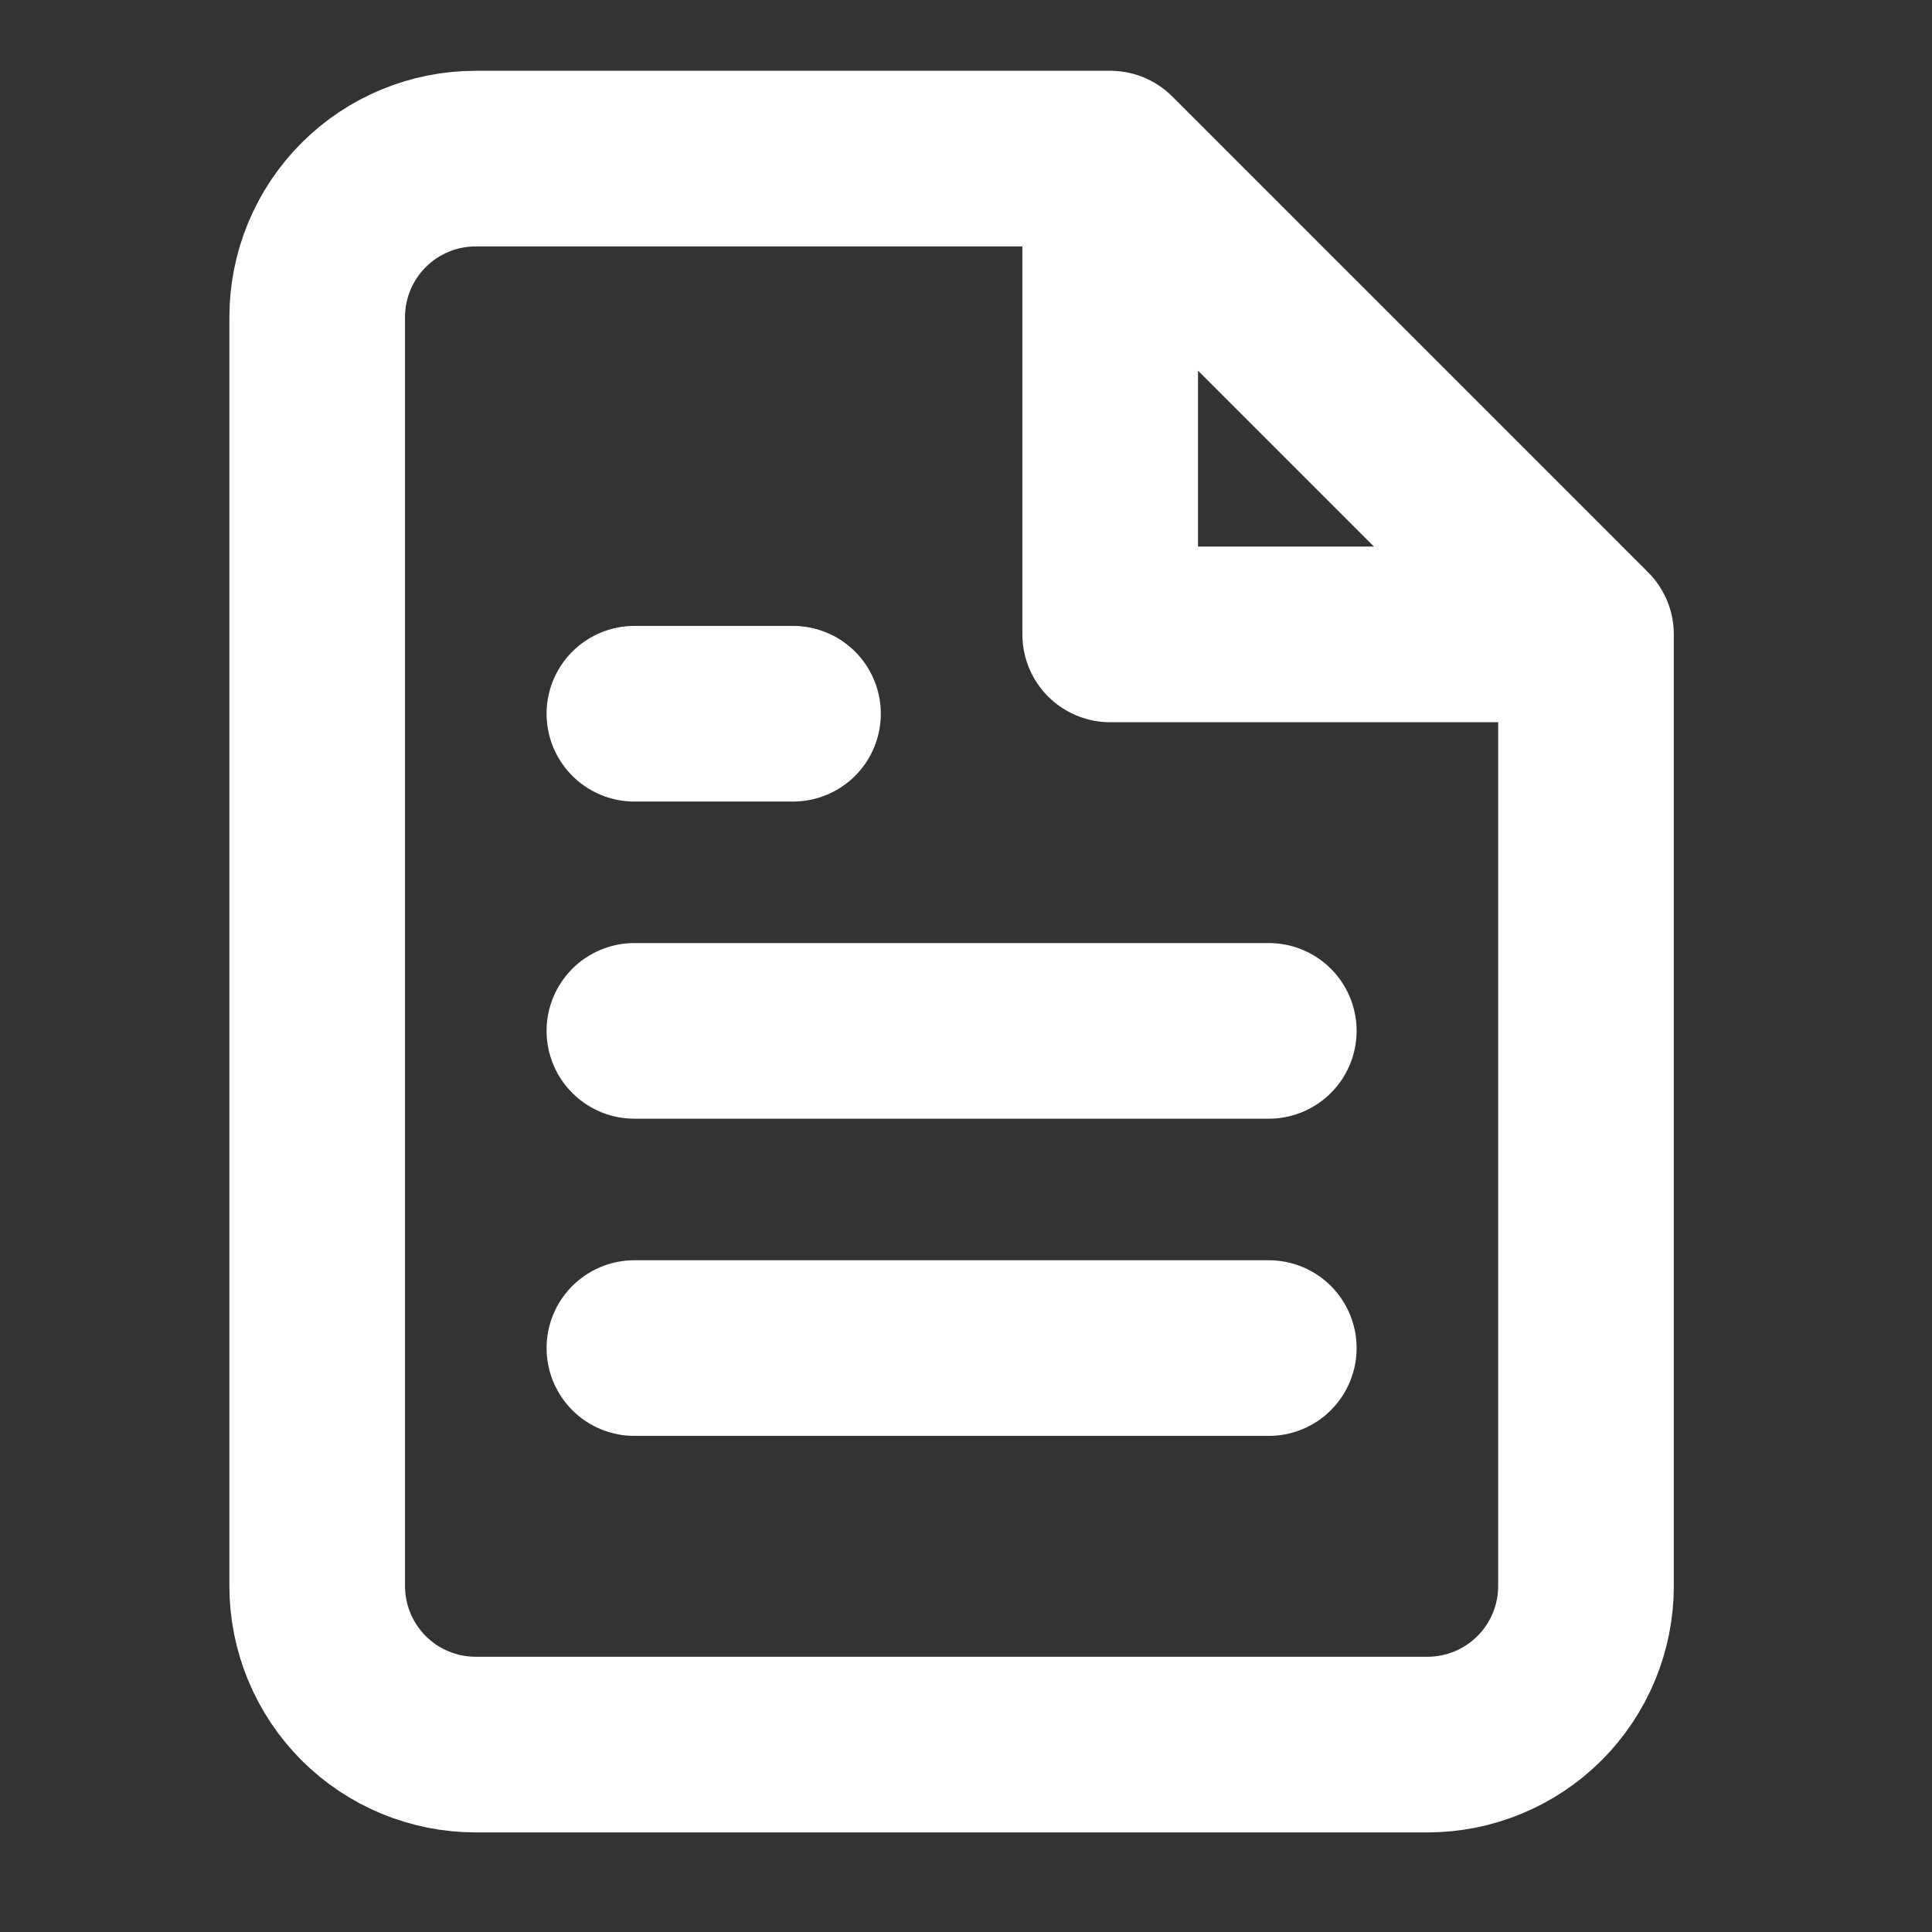
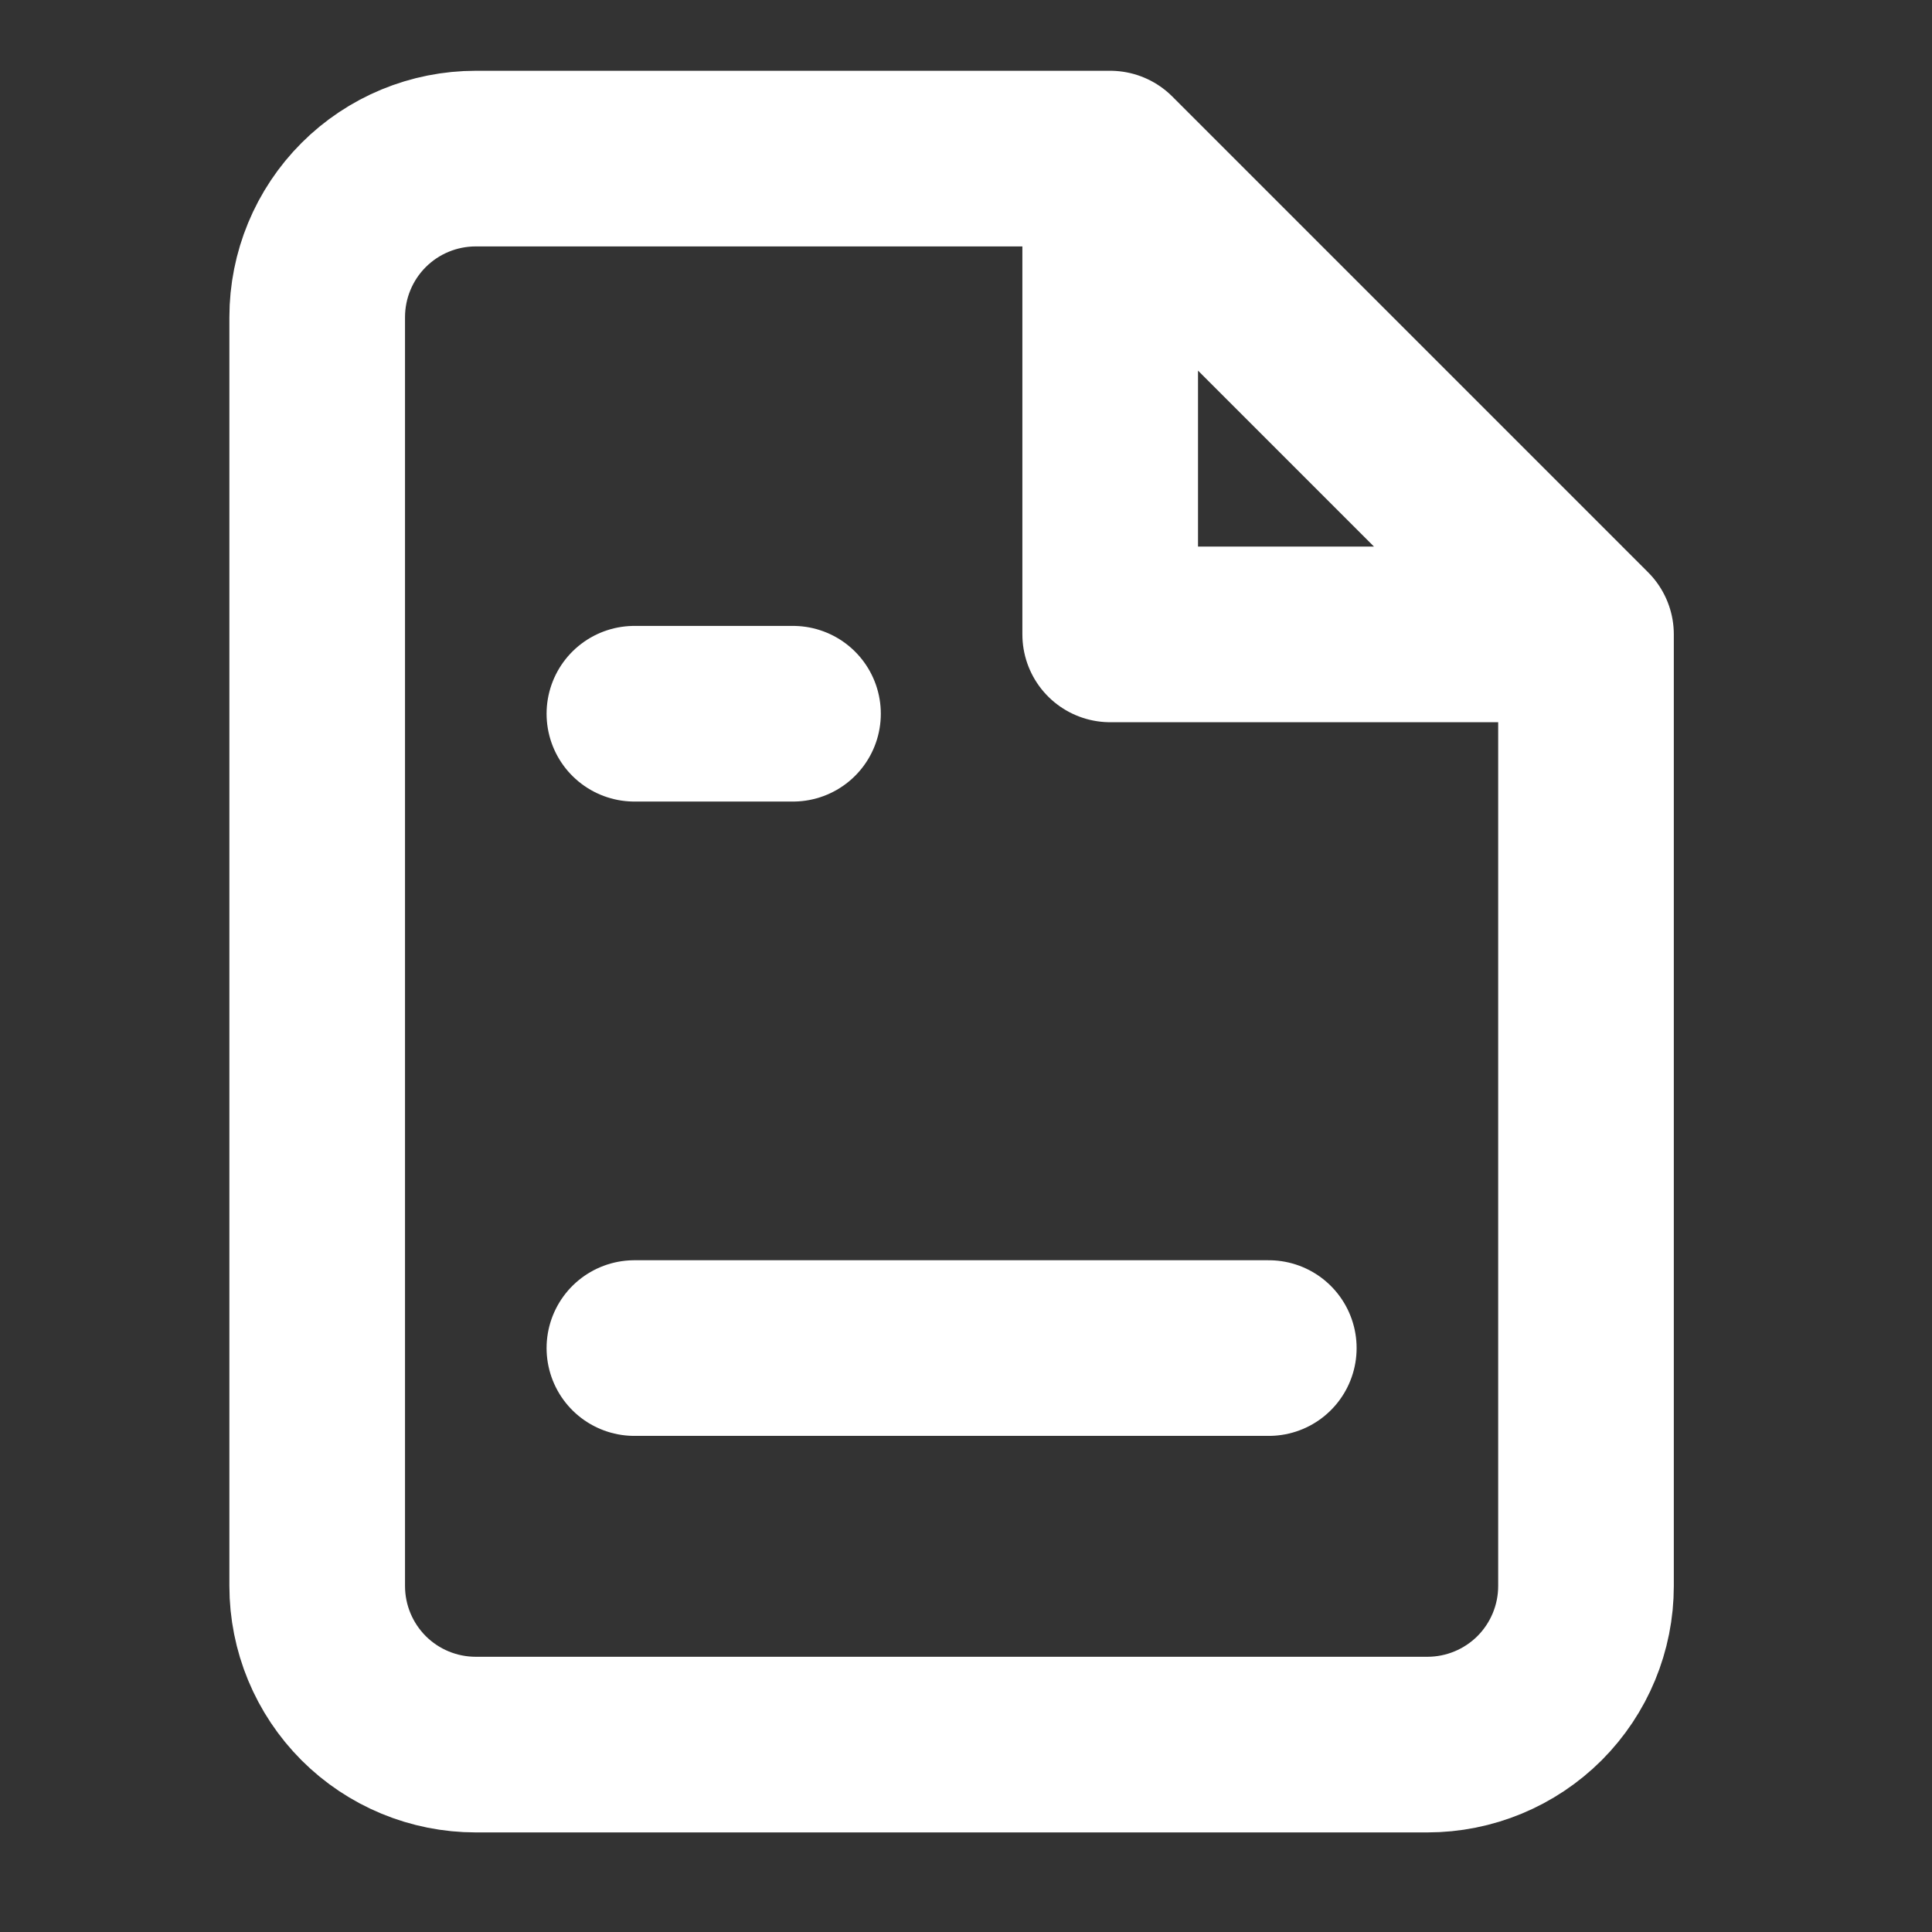
<svg xmlns="http://www.w3.org/2000/svg" width="33" height="33" viewBox="0 0 33 33" fill="none">
  <rect x="0" y="0" width="33" height="33" fill="#333333" stroke="none" />
-   <path d="M18.963 2.709H8.127C7.408 2.709 6.719 2.994 6.211 3.502C5.703 4.01 5.418 4.7 5.418 5.418V27.09C5.418 27.808 5.703 28.497 6.211 29.006C6.719 29.514 7.408 29.799 8.127 29.799H24.381C25.099 29.799 25.788 29.514 26.297 29.006C26.805 28.497 27.09 27.808 27.09 27.09V10.836M18.963 2.709L27.09 10.836M18.963 2.709L18.963 10.836H27.09M21.672 17.608H10.836M21.672 23.026H10.836M13.545 12.191H10.836" stroke="white" stroke-width="3" stroke-linecap="round" stroke-linejoin="round" />
+   <path d="M18.963 2.709H8.127C7.408 2.709 6.719 2.994 6.211 3.502C5.703 4.01 5.418 4.7 5.418 5.418V27.09C5.418 27.808 5.703 28.497 6.211 29.006C6.719 29.514 7.408 29.799 8.127 29.799H24.381C25.099 29.799 25.788 29.514 26.297 29.006C26.805 28.497 27.09 27.808 27.09 27.09V10.836M18.963 2.709L27.09 10.836M18.963 2.709L18.963 10.836H27.09M21.672 17.608M21.672 23.026H10.836M13.545 12.191H10.836" stroke="white" stroke-width="3" stroke-linecap="round" stroke-linejoin="round" />
</svg>